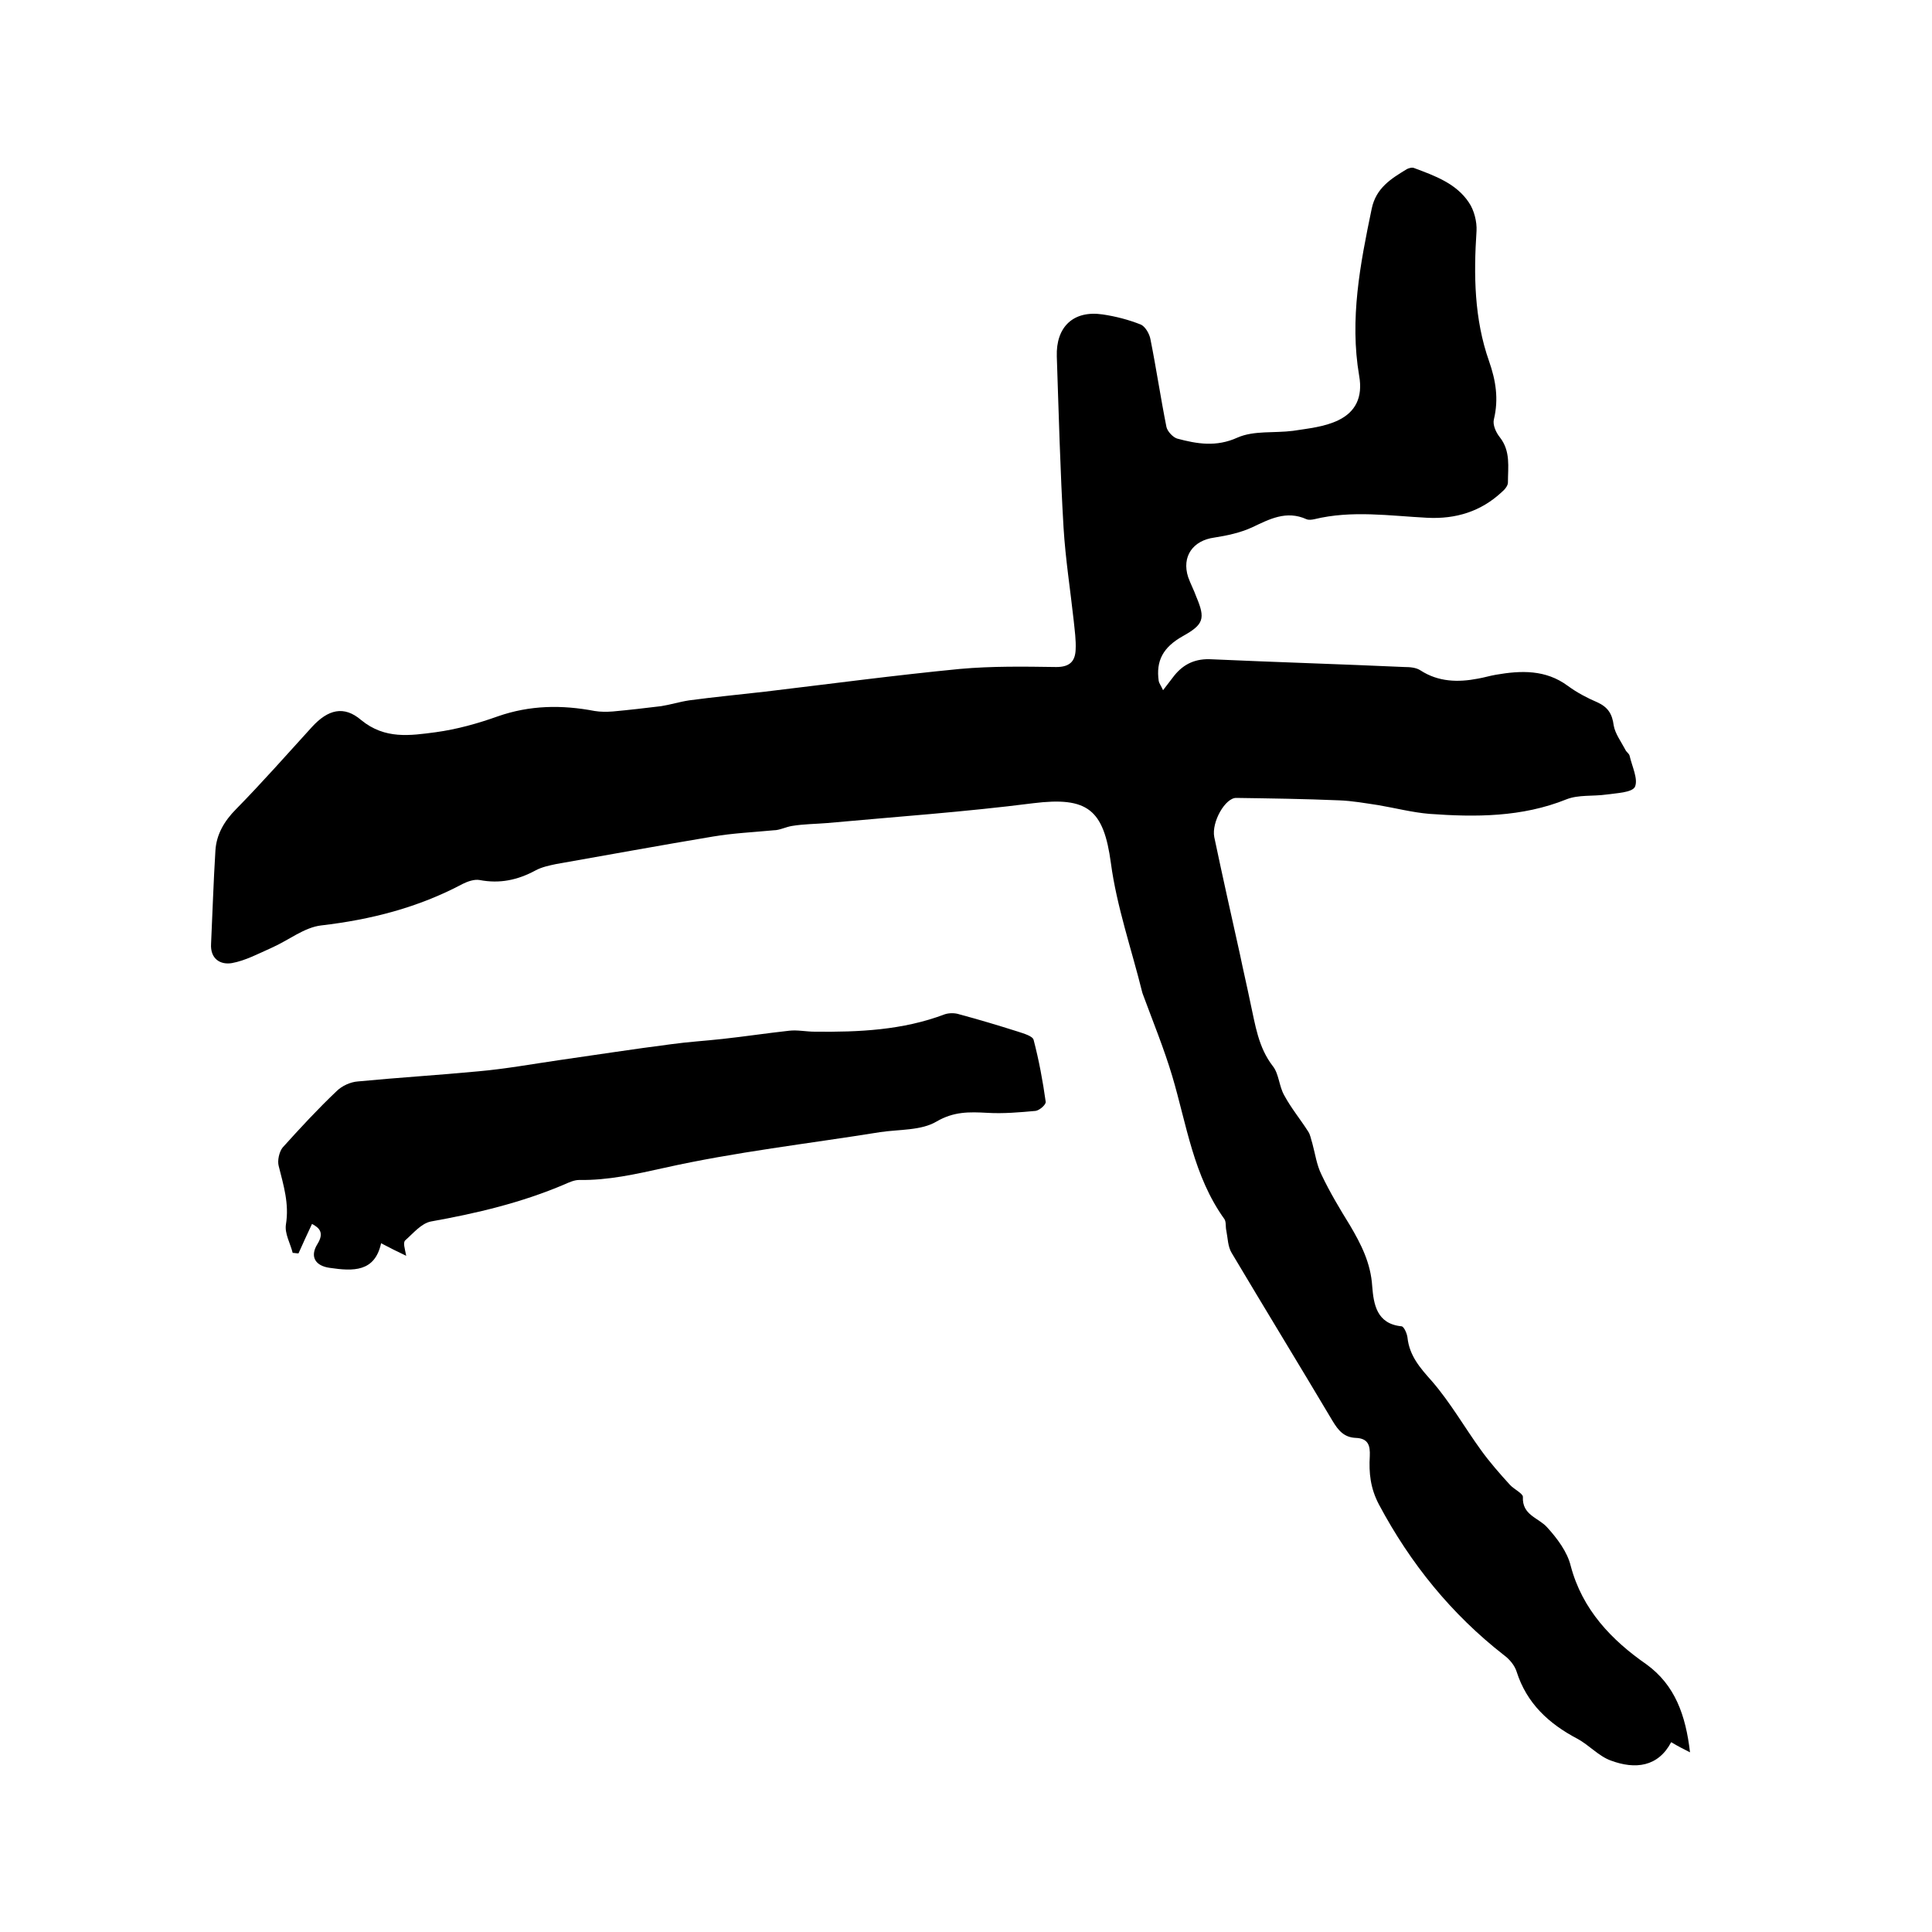
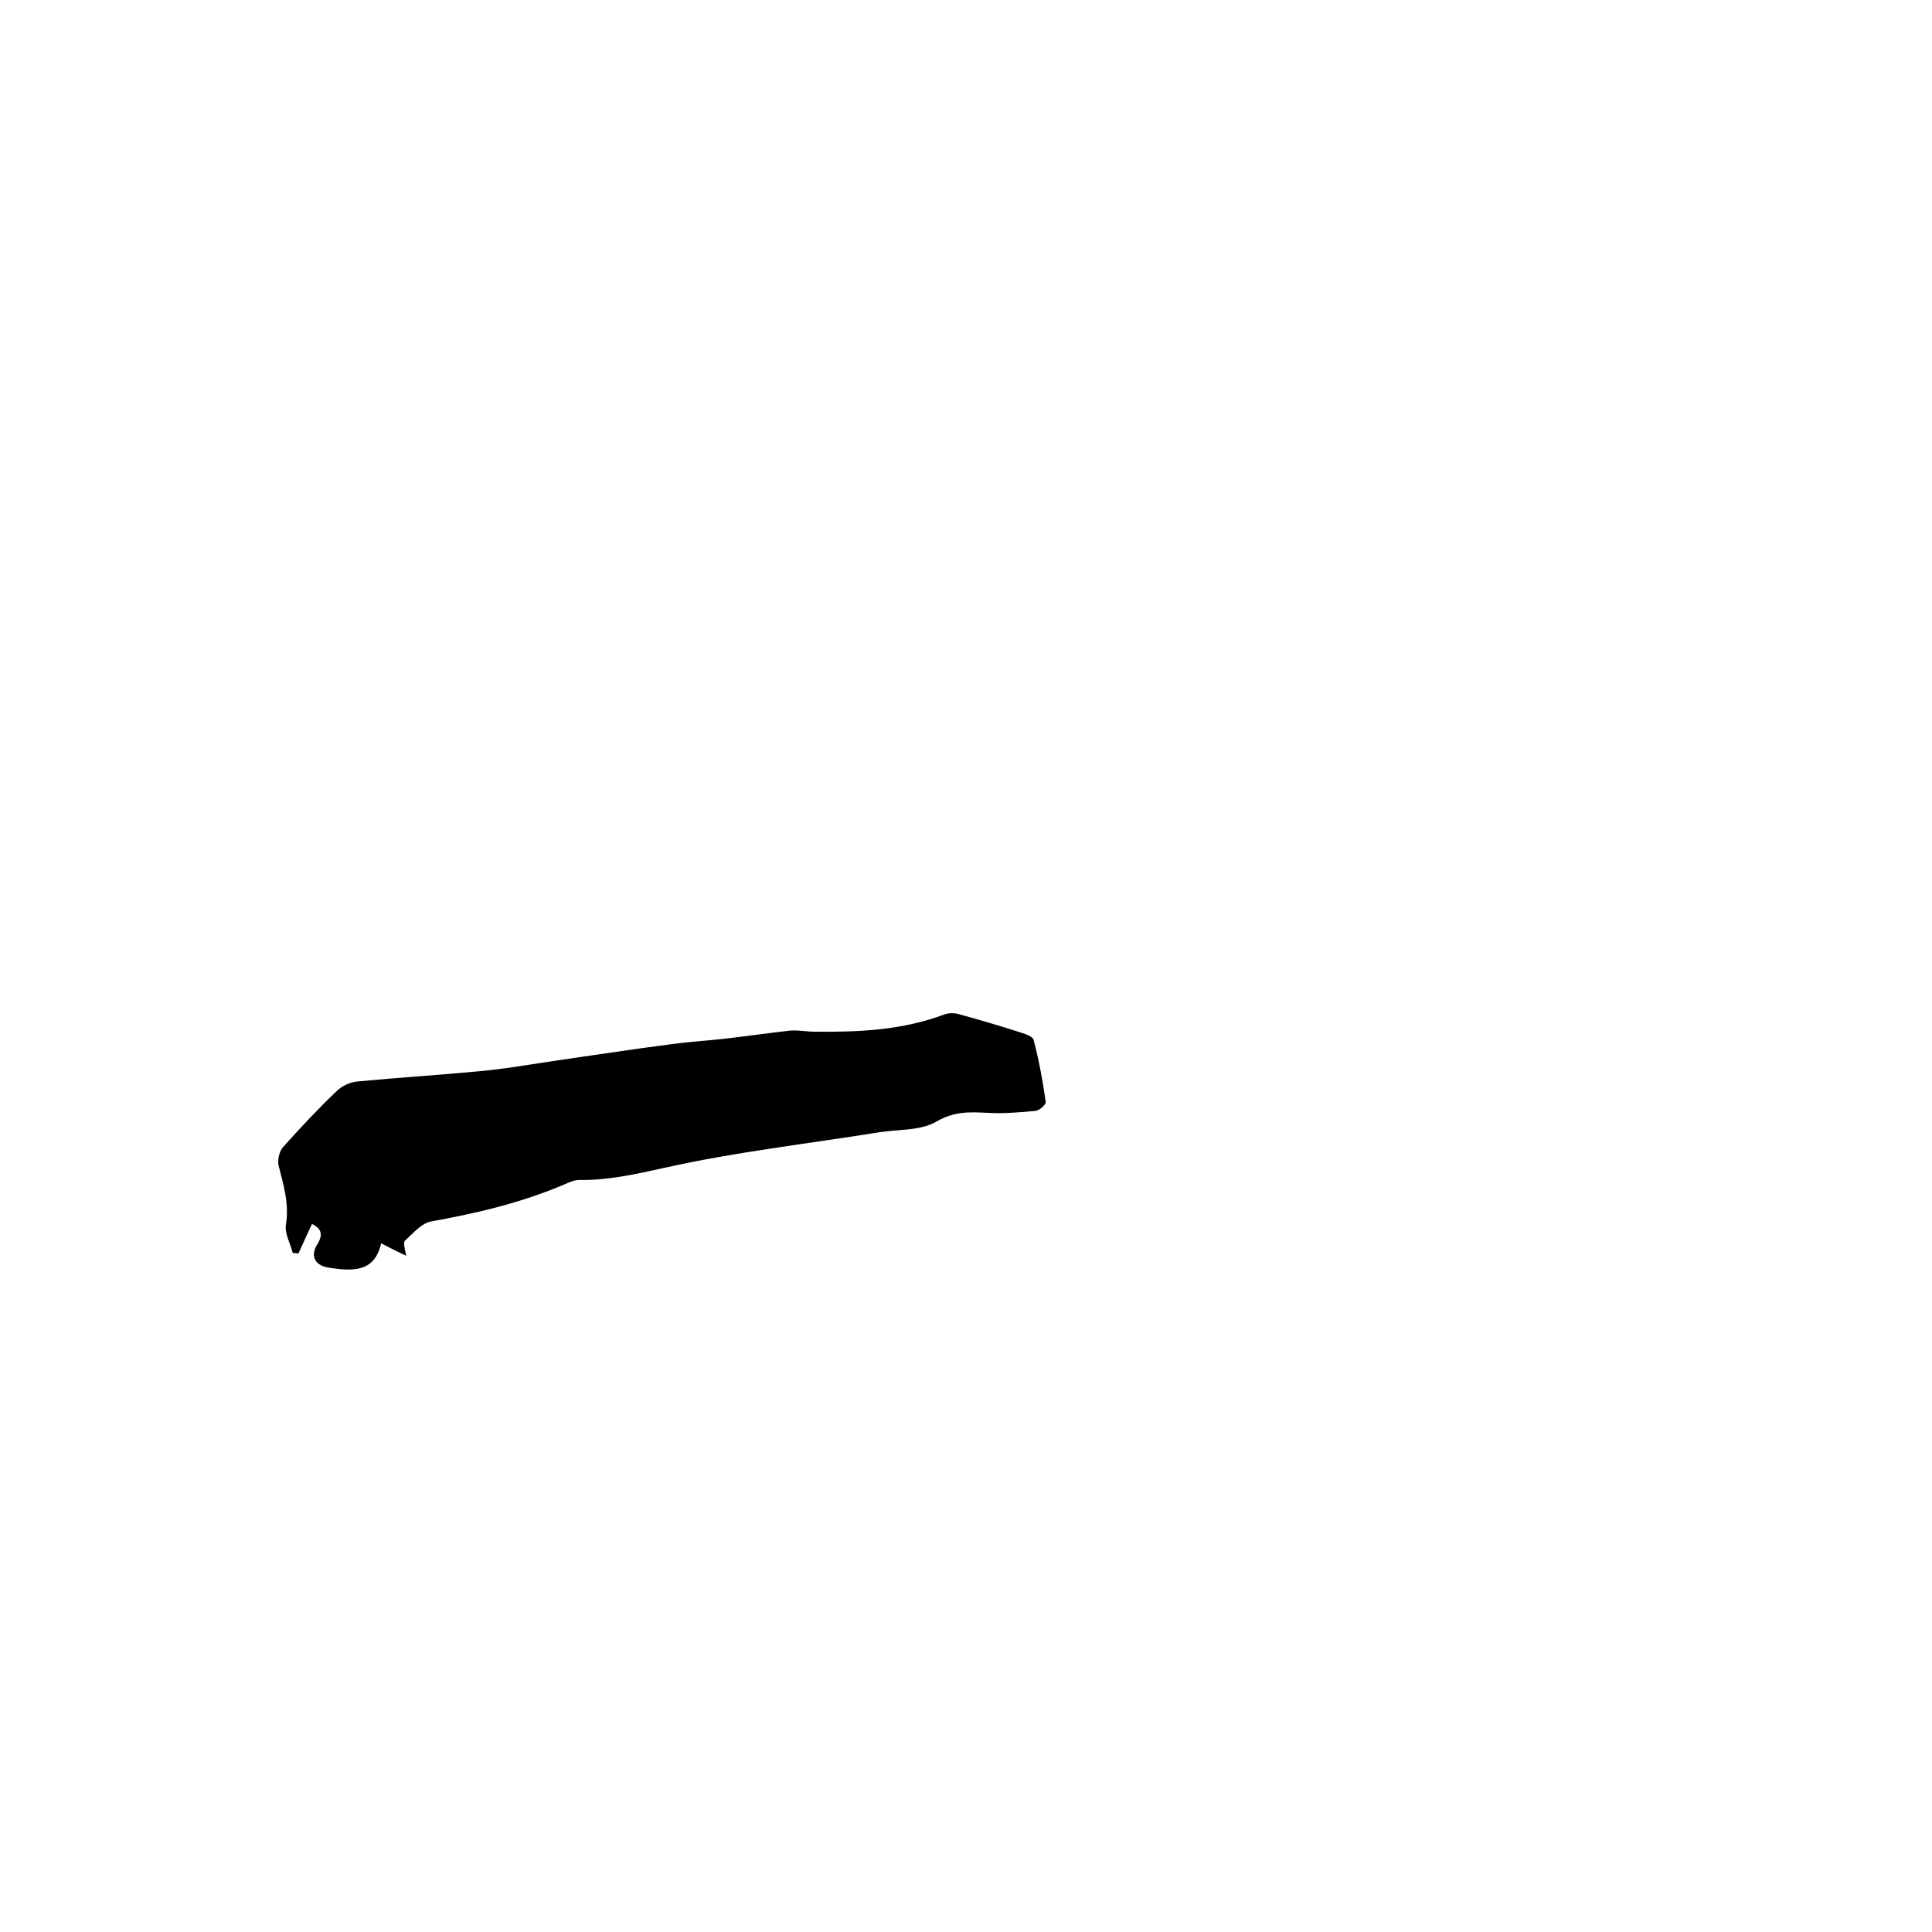
<svg xmlns="http://www.w3.org/2000/svg" enable-background="new 0 0 400 400" viewBox="0 0 400 400">
-   <path d="m349.9 362.8c-1.2-.6-2.4-1.2-3.9-2.1-2.7 5.1-7.4 5.7-12.5 3.8-2.5-.9-4.5-3.2-6.9-4.5-5.9-3.1-10.5-7.3-12.6-13.9-.4-1.3-1.5-2.6-2.6-3.4-10.9-8.5-19.4-19-25.9-31.2-1.8-3.4-2.1-6.6-1.9-10 .1-2.2-.3-3.7-2.9-3.8-2.4-.1-3.6-1.5-4.8-3.5-6.9-11.6-14-23.2-20.9-34.8-.8-1.3-.8-3.1-1.1-4.6-.2-.8 0-1.8-.4-2.4-6.4-8.9-7.8-19.5-10.8-29.6-1.7-5.7-4-11.3-6.1-17 0-.1-.1-.2-.1-.3-2.2-8.9-5.3-17.8-6.5-26.8-1.5-11.1-4.8-13.8-16.1-12.4-14.1 1.8-28.4 2.8-42.6 4.1-2.4.2-4.9.2-7.3.6-1.3.2-2.6.9-3.8.9-4.2.4-8.5.6-12.6 1.3-10.8 1.8-21.7 3.8-32.5 5.7-1.4.3-2.9.6-4.2 1.3-3.7 2-7.4 2.8-11.6 2-1.1-.2-2.5.3-3.5.8-9.2 4.9-19 7.4-29.3 8.6-3.5.4-6.8 3.1-10.2 4.6-2.7 1.2-5.5 2.7-8.3 3.2-2.4.4-4.5-.9-4.3-4 .3-6.4.5-12.9.9-19.3.2-3.3 1.8-6.1 4.3-8.6 5.4-5.5 10.5-11.3 15.7-17 3.3-3.6 6.6-4.5 10.2-1.4 4.9 4 10.1 3.2 15.4 2.5 4.4-.6 8.7-1.8 12.9-3.3 6.6-2.3 13.2-2.4 20-1.1 1.2.2 2.5.2 3.8.1 3.3-.3 6.7-.7 10-1.1 1.9-.3 3.8-.9 5.8-1.2 5.2-.7 10.5-1.2 15.7-1.8 13.4-1.6 26.9-3.4 40.3-4.7 6.6-.6 13.3-.5 20-.4 2.8 0 3.9-1.2 4-3.6.1-2-.2-4-.4-6-.7-6.4-1.7-12.7-2.1-19.2-.7-11.8-1-23.7-1.4-35.5-.2-6.1 3.4-9.6 9.5-8.7 2.7.4 5.4 1.1 7.9 2.1.9.4 1.8 1.9 2 3.1 1.2 6 2.1 12.1 3.3 18.1.2.9 1.3 2.1 2.2 2.4 4.1 1.1 8.1 1.8 12.5-.2 3.4-1.5 7.6-.9 11.5-1.4 3.2-.5 6.5-.8 9.4-2.2 3.5-1.7 5.1-4.7 4.3-9.2-2-11.7.2-23.1 2.6-34.6.9-4.3 4-6.2 7.3-8.2.4-.2 1.1-.4 1.5-.2 4.3 1.6 8.7 3.2 11.3 7.1 1.1 1.6 1.7 4 1.6 5.9-.6 9.1-.5 18.2 2.6 27 1.4 4 2 7.8 1 12-.3 1.1.4 2.7 1.2 3.7 2.3 2.9 1.7 6.2 1.7 9.4 0 .7-.7 1.5-1.3 2-4.3 4-9.5 5.6-15.4 5.3-7.8-.4-15.6-1.6-23.4.3-.5.1-1.1.2-1.6 0-4.2-1.9-7.7 0-11.3 1.7-2.4 1.1-5.2 1.7-7.8 2.1-4.4.6-6.8 3.9-5.4 8.2.5 1.4 1.2 2.7 1.7 4.1 1.9 4.5 1.5 5.7-2.8 8.1-4.1 2.3-5.6 5.1-5 9.3.1.5.5 1 .9 1.9.9-1.2 1.6-2.1 2.3-3 2-2.5 4.5-3.6 7.8-3.4 13.3.6 26.6 1 39.9 1.6 1.1 0 2.4.1 3.3.7 3.7 2.4 7.8 2.5 11.9 1.7 1.2-.2 2.5-.6 3.7-.8 5.2-.9 10.3-1.1 14.9 2.3 1.9 1.4 4 2.5 6.1 3.4 2.2 1 3.1 2.4 3.4 4.8.3 1.7 1.5 3.3 2.4 5 .2.5.8.8.9 1.3.5 2.2 1.8 4.8 1.1 6.4-.6 1.2-3.8 1.3-5.9 1.6-2.8.4-5.8 0-8.3 1-9.2 3.7-18.8 3.7-28.4 3-3.5-.3-7-1.2-10.5-1.8-2.7-.4-5.4-.9-8.2-1-7.1-.3-14.2-.4-21.2-.5-2.3-.1-5.2 5-4.6 8.1 1.7 8.1 3.5 16.1 5.3 24.2.7 3.4 1.5 6.8 2.2 10.2 1 4.5 1.6 9.1 4.6 13 1.3 1.6 1.3 4.2 2.4 6.1 1.4 2.6 3.3 4.9 4.9 7.4.5.7.6 1.6.9 2.5.6 2.2.9 4.5 1.9 6.5 1.7 3.6 3.8 7.1 5.9 10.5 2.3 3.9 4.3 7.8 4.6 12.6.3 3.7.9 7.8 6.1 8.3.5.1 1.1 1.5 1.2 2.3.4 3.8 2.6 6.3 5.1 9.1 3.8 4.4 6.7 9.5 10.1 14.2 1.8 2.5 3.9 4.9 6 7.2.8.9 2.7 1.8 2.7 2.5-.2 3.8 3.2 4.3 5 6.3 2.1 2.3 4.2 5.1 4.9 8 2.4 9.1 8.5 15.4 15.7 20.4 5.9 4.3 8.1 10.5 9 18.2z" />
-   <path d="m84.1 260c-1.9-.9-3.3-1.6-5.2-2.6-1.3 6-5.8 5.8-10.6 5.1-3-.4-4.2-2.3-2.6-4.9 1.5-2.4.4-3.4-1.1-4.2-1 2.1-1.9 4.1-2.8 6.1-.4 0-.8-.1-1.2-.1-.5-2-1.7-4-1.4-5.9.7-4.3-.5-8.1-1.5-12.1-.3-1.1.1-2.9.8-3.8 3.6-4 7.3-8 11.2-11.7 1.1-1.1 2.9-1.9 4.4-2 8.3-.8 16.6-1.3 25-2.1 5.6-.5 11.1-1.5 16.6-2.3 7.7-1.1 15.4-2.3 23.2-3.3 3.6-.5 7.1-.7 10.7-1.1 4.6-.5 9.2-1.2 13.8-1.7 1.7-.2 3.5.2 5.3.2 9.1.1 18.2-.3 26.9-3.6.9-.3 2.1-.3 3 0 4.1 1.1 8.1 2.3 12.2 3.6 1.2.4 3 .9 3.2 1.7 1.1 4.2 1.9 8.5 2.5 12.8.1.6-1.3 1.8-2.1 1.9-3.3.3-6.7.6-10 .4-3.7-.2-6.9-.3-10.5 1.8-3.2 1.9-7.7 1.6-11.7 2.2-14.9 2.4-30 4.1-44.7 7.4-5.9 1.3-11.6 2.6-17.6 2.5-1 0-2.1.5-3 .9-8.9 3.8-18.2 6-27.7 7.7-2 .4-3.7 2.5-5.3 3.9-.5.5-.1 1.6.2 3.2z" />
+   <path d="m84.1 260c-1.9-.9-3.3-1.6-5.2-2.6-1.3 6-5.8 5.8-10.6 5.1-3-.4-4.2-2.3-2.6-4.9 1.5-2.4.4-3.4-1.1-4.2-1 2.1-1.9 4.1-2.8 6.1-.4 0-.8-.1-1.2-.1-.5-2-1.7-4-1.4-5.9.7-4.3-.5-8.1-1.5-12.1-.3-1.1.1-2.9.8-3.8 3.6-4 7.3-8 11.2-11.7 1.1-1.1 2.9-1.9 4.4-2 8.3-.8 16.6-1.3 25-2.1 5.6-.5 11.1-1.5 16.6-2.3 7.7-1.1 15.4-2.3 23.2-3.3 3.6-.5 7.1-.7 10.7-1.1 4.6-.5 9.2-1.2 13.8-1.7 1.7-.2 3.5.2 5.3.2 9.1.1 18.2-.3 26.9-3.6.9-.3 2.1-.3 3 0 4.1 1.1 8.1 2.3 12.2 3.6 1.2.4 3 .9 3.2 1.7 1.1 4.2 1.9 8.5 2.5 12.8.1.6-1.3 1.8-2.1 1.9-3.3.3-6.7.6-10 .4-3.7-.2-6.9-.3-10.5 1.8-3.2 1.9-7.7 1.6-11.7 2.2-14.9 2.4-30 4.1-44.7 7.4-5.9 1.3-11.6 2.6-17.6 2.5-1 0-2.1.5-3 .9-8.9 3.8-18.2 6-27.7 7.7-2 .4-3.7 2.5-5.3 3.9-.5.5-.1 1.6.2 3.2" />
</svg>